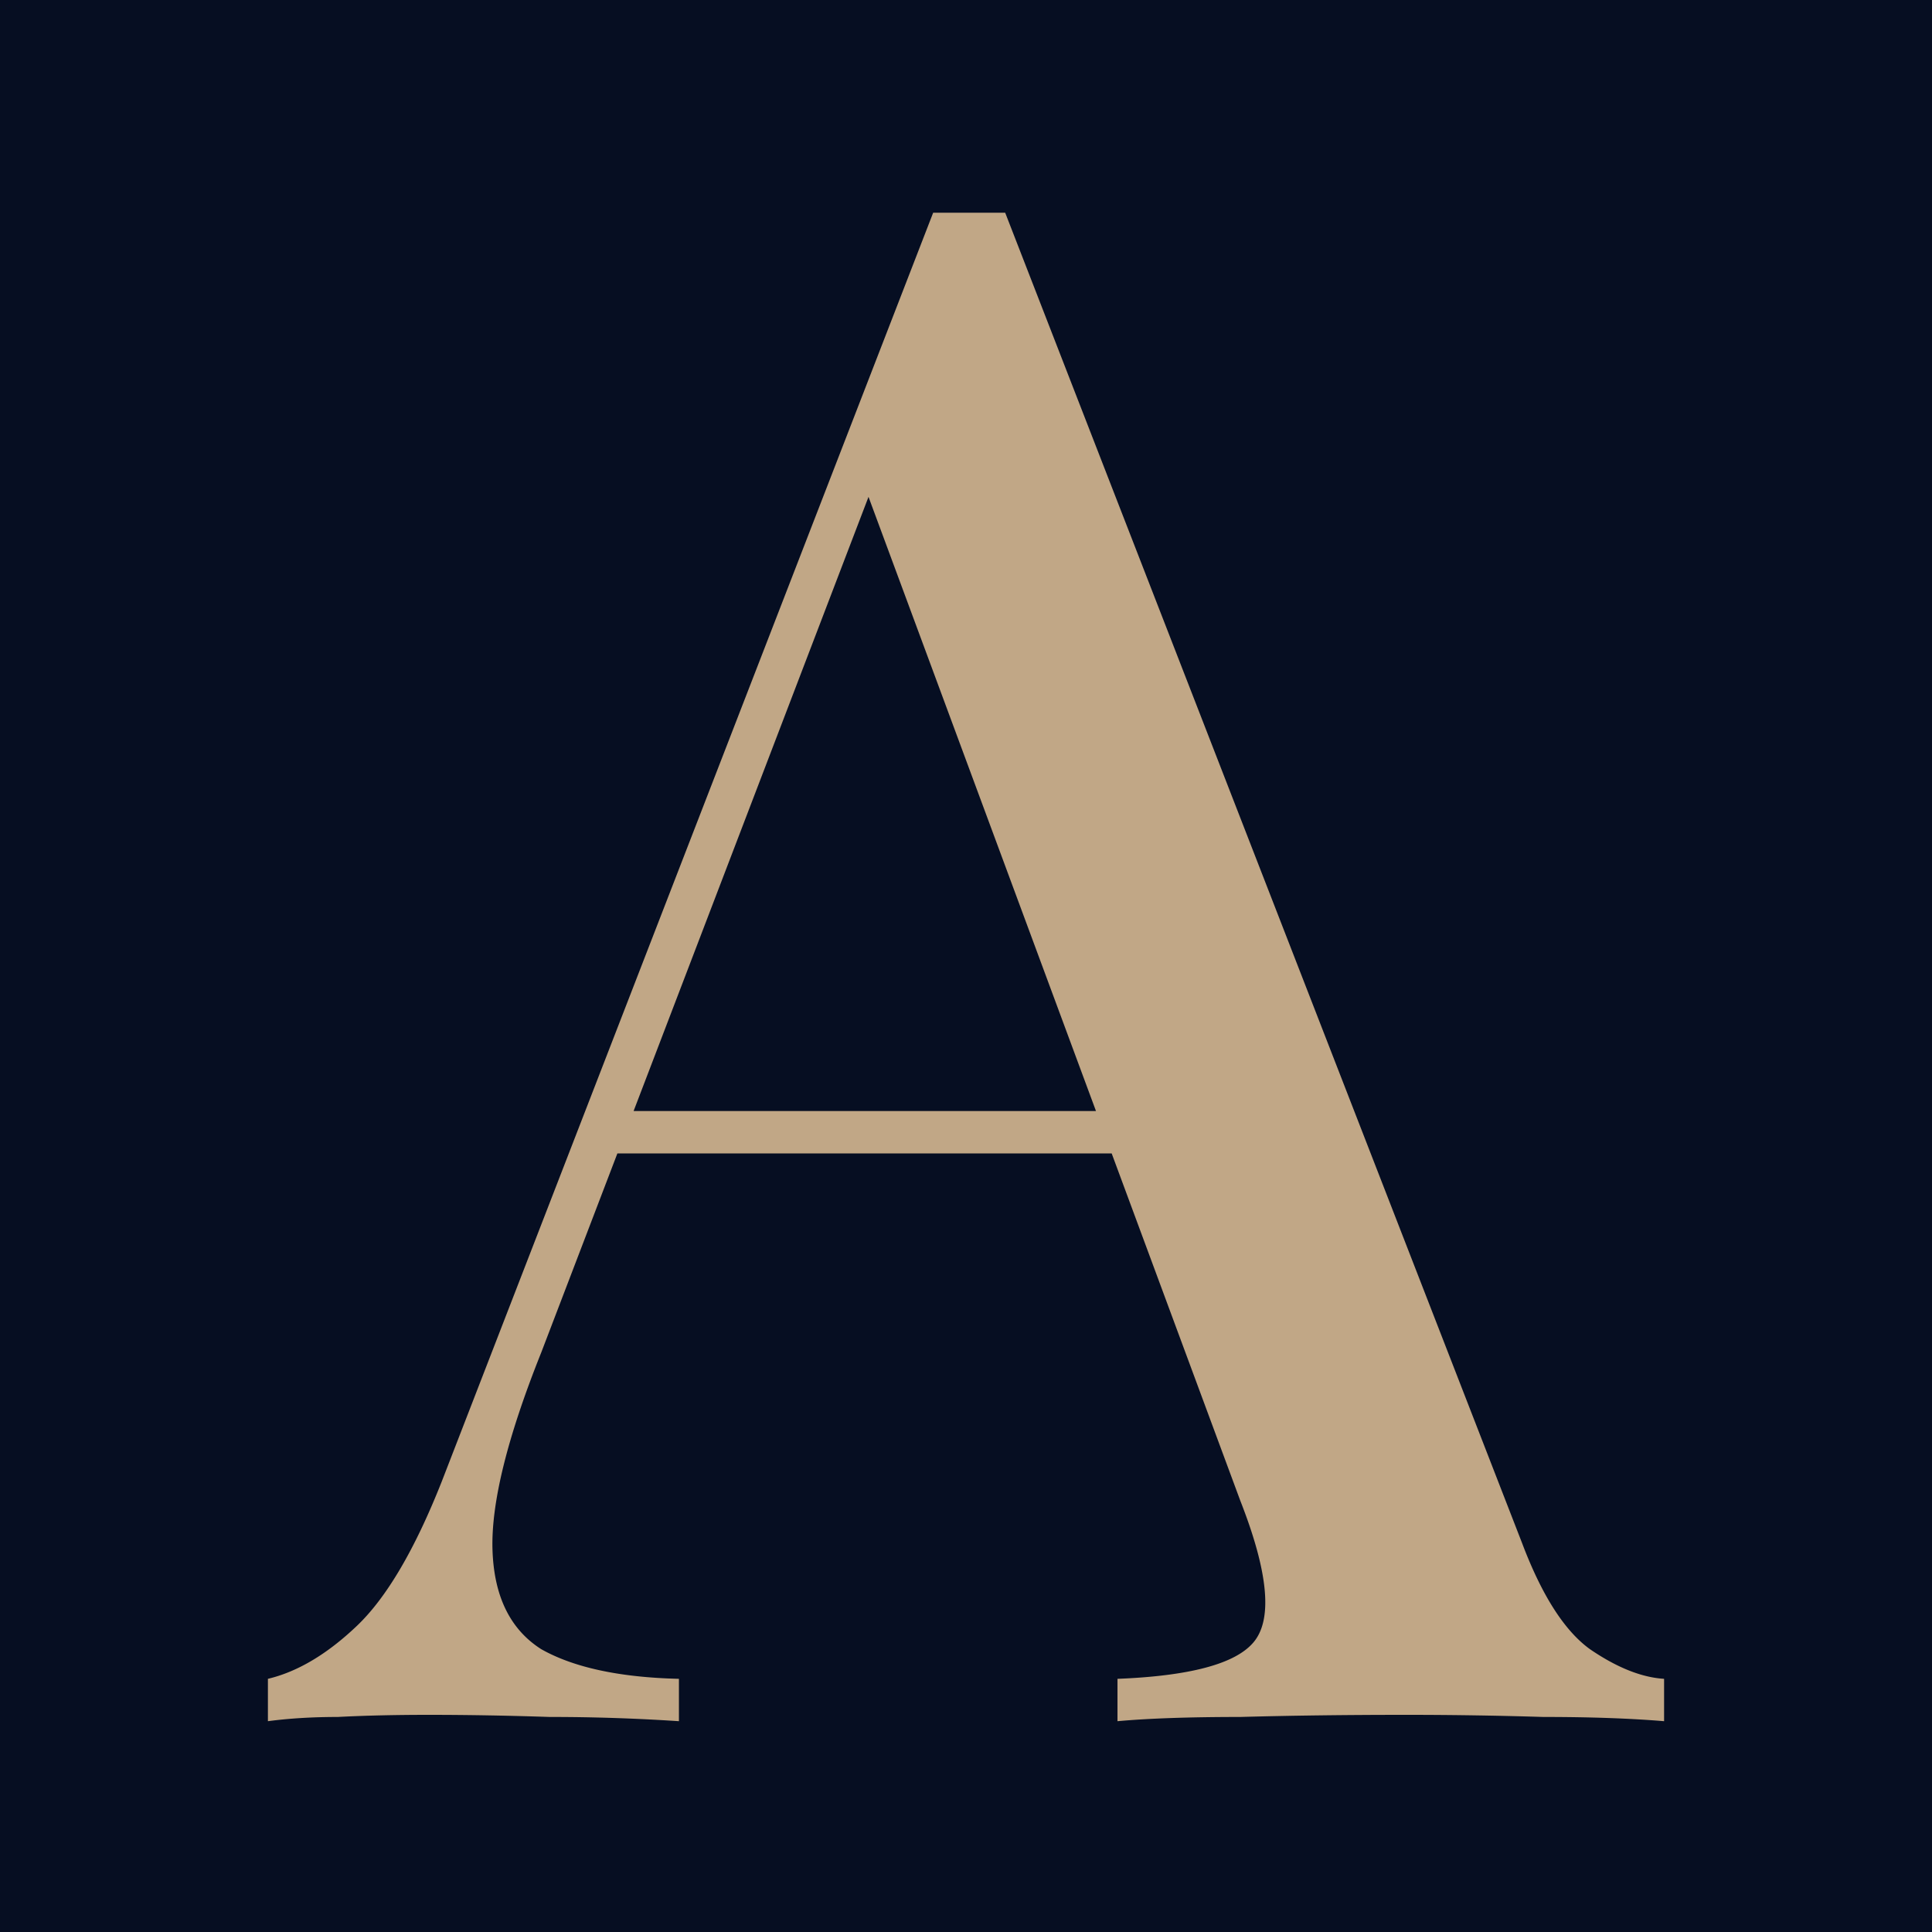
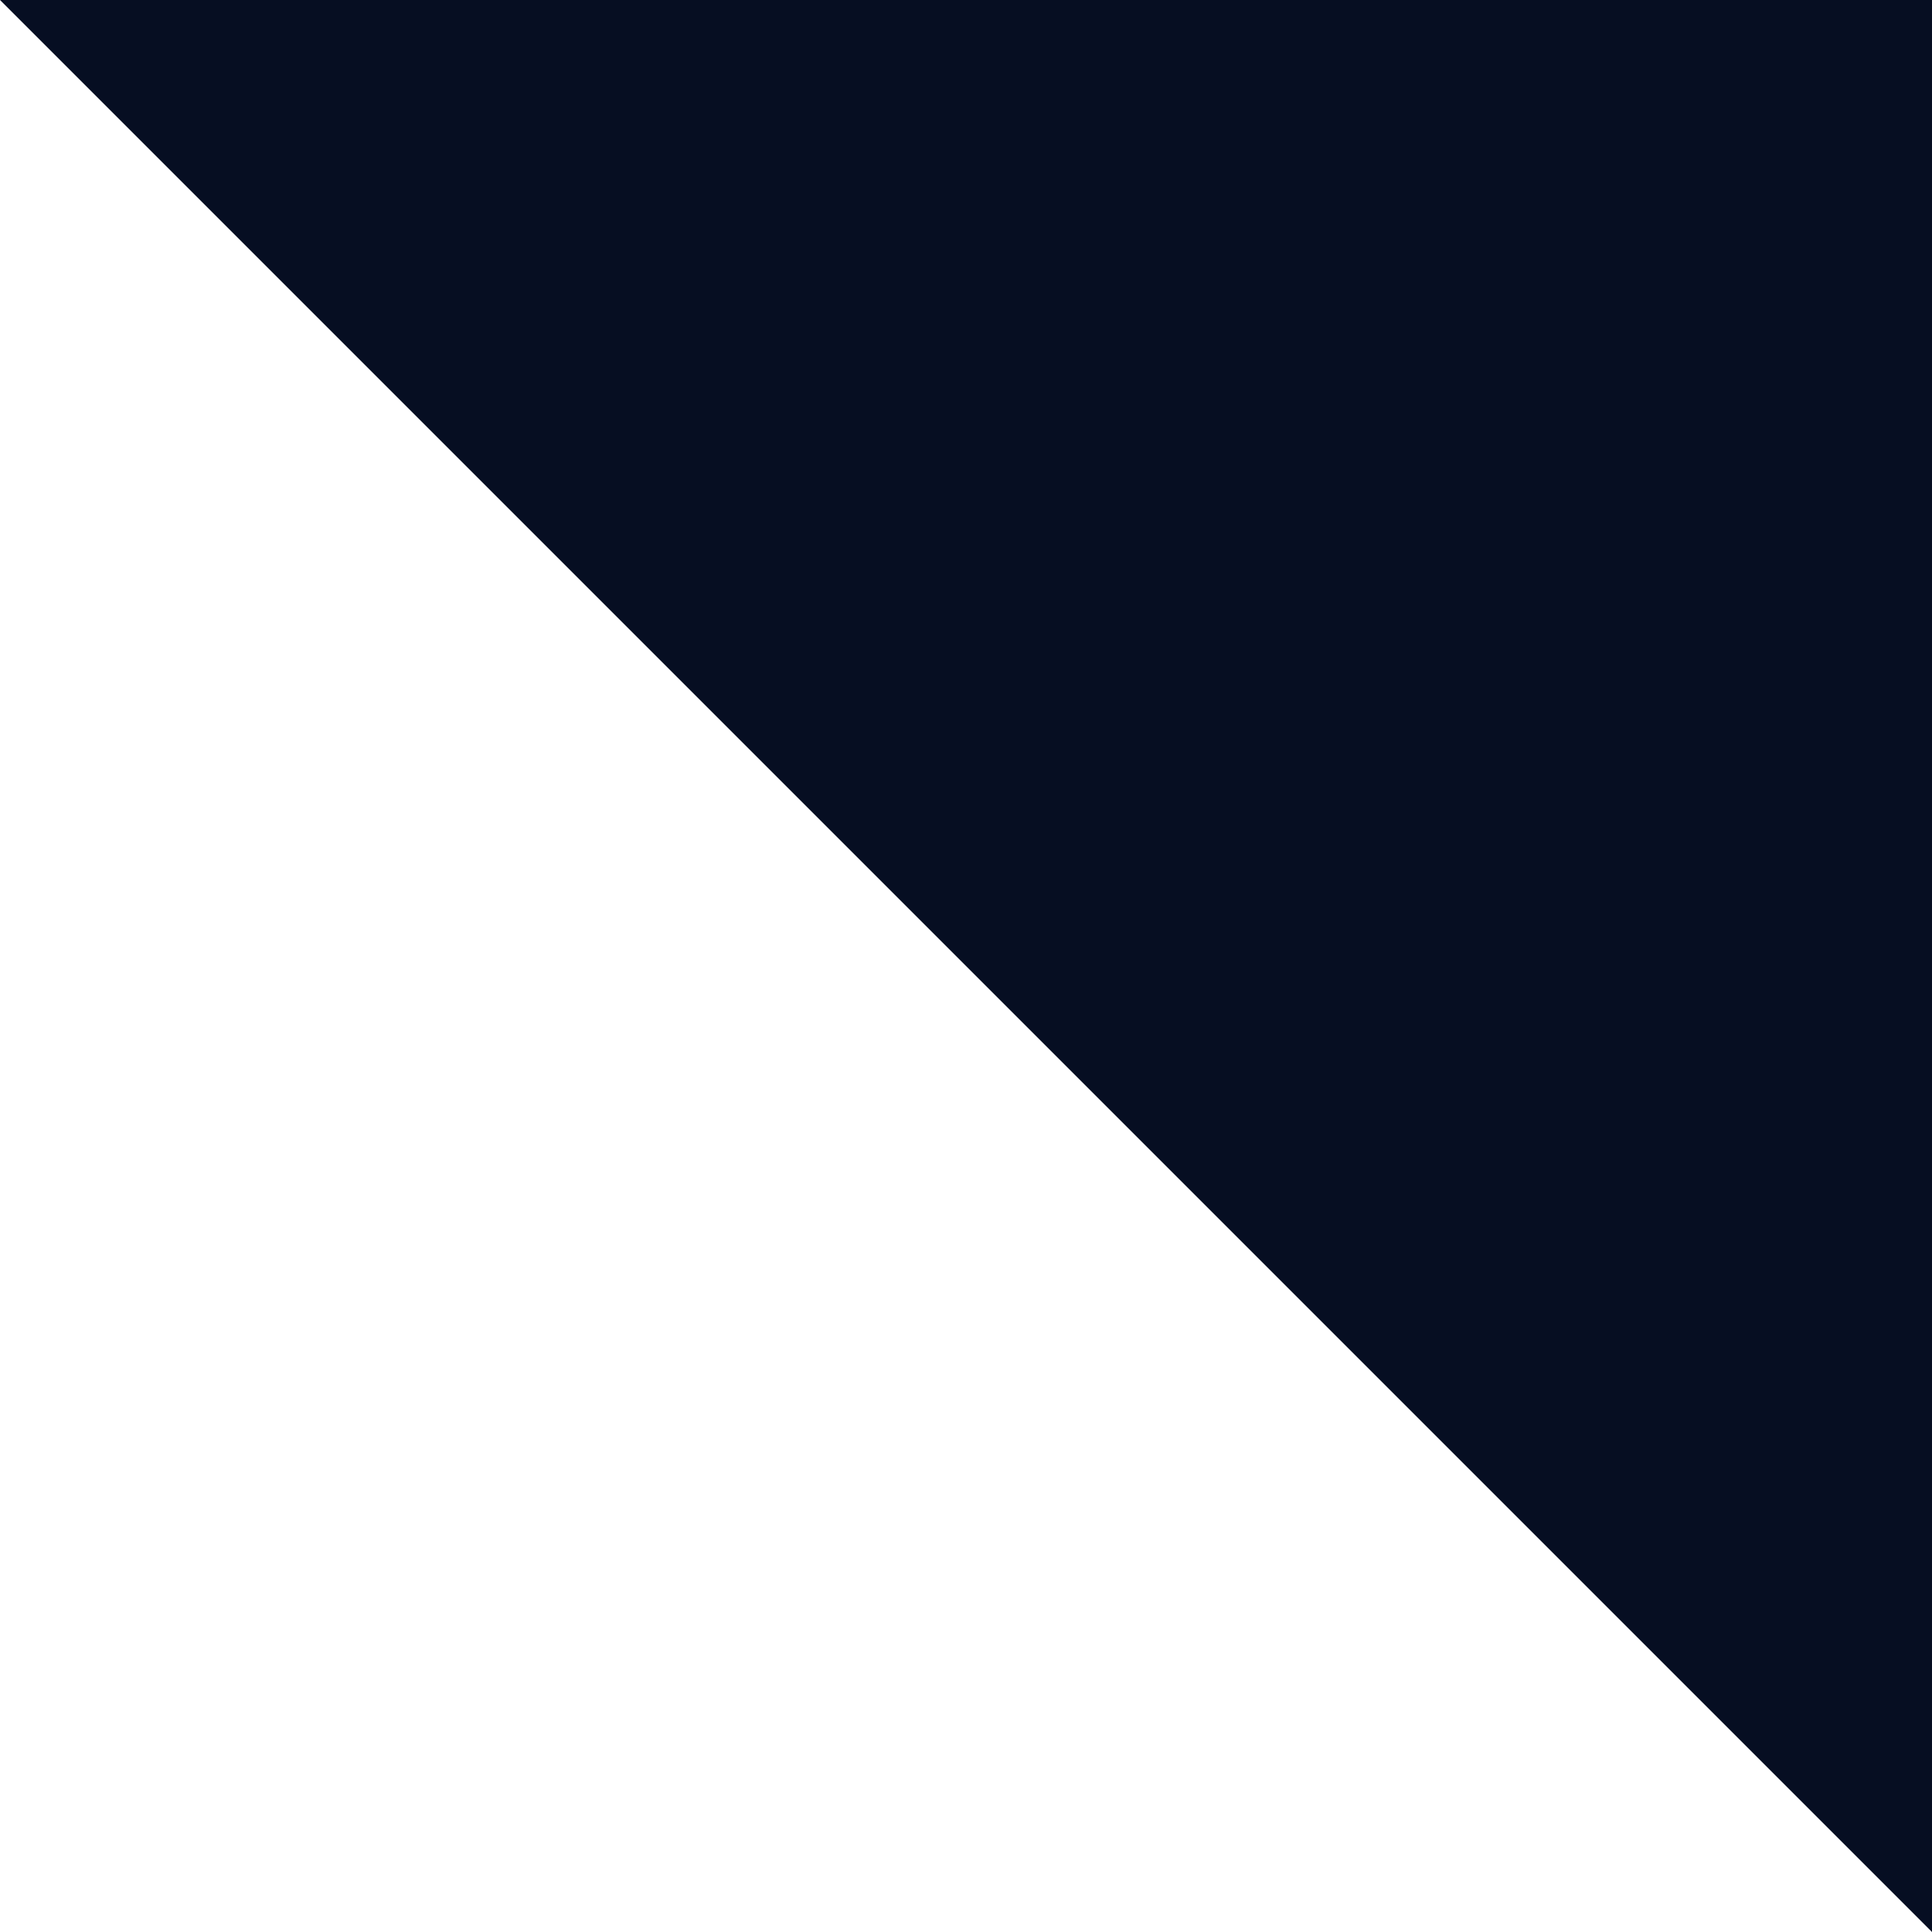
<svg xmlns="http://www.w3.org/2000/svg" width="512" height="512" fill="none">
-   <path fill="#060E22" d="M0 0h512v512H0z" />
-   <path fill="#C1A786" d="m266.387 56.378 136.995 352.595q7.861 20.774 17.967 28.073 10.668 7.299 19.651 7.86v11.229q-13.475-1.122-32.003-1.123a1170 1170 0 0 0-36.495-.561q-23.58 0-43.793.561-20.213 0-32.565 1.123v-11.229q28.635-1.123 35.933-9.545 7.861-8.984-3.368-37.617L227.646 124.876l8.984-10.107-93.202 243.673q-13.475 33.687-12.914 52.215.562 18.528 12.914 26.389 12.914 7.299 36.495 7.86v11.229a515 515 0 0 0-34.249-1.123q-16.844-.561-32.003-.561-13.475 0-24.143.561-10.105 0-18.528 1.123v-11.229q11.79-2.808 23.581-14.036 11.791-11.23 22.458-38.179L247.297 56.378zm58.953 238.058v11.229H158.026l5.614-11.229z" />
+   <path fill="#060E22" d="M0 0h512v512z" />
</svg>